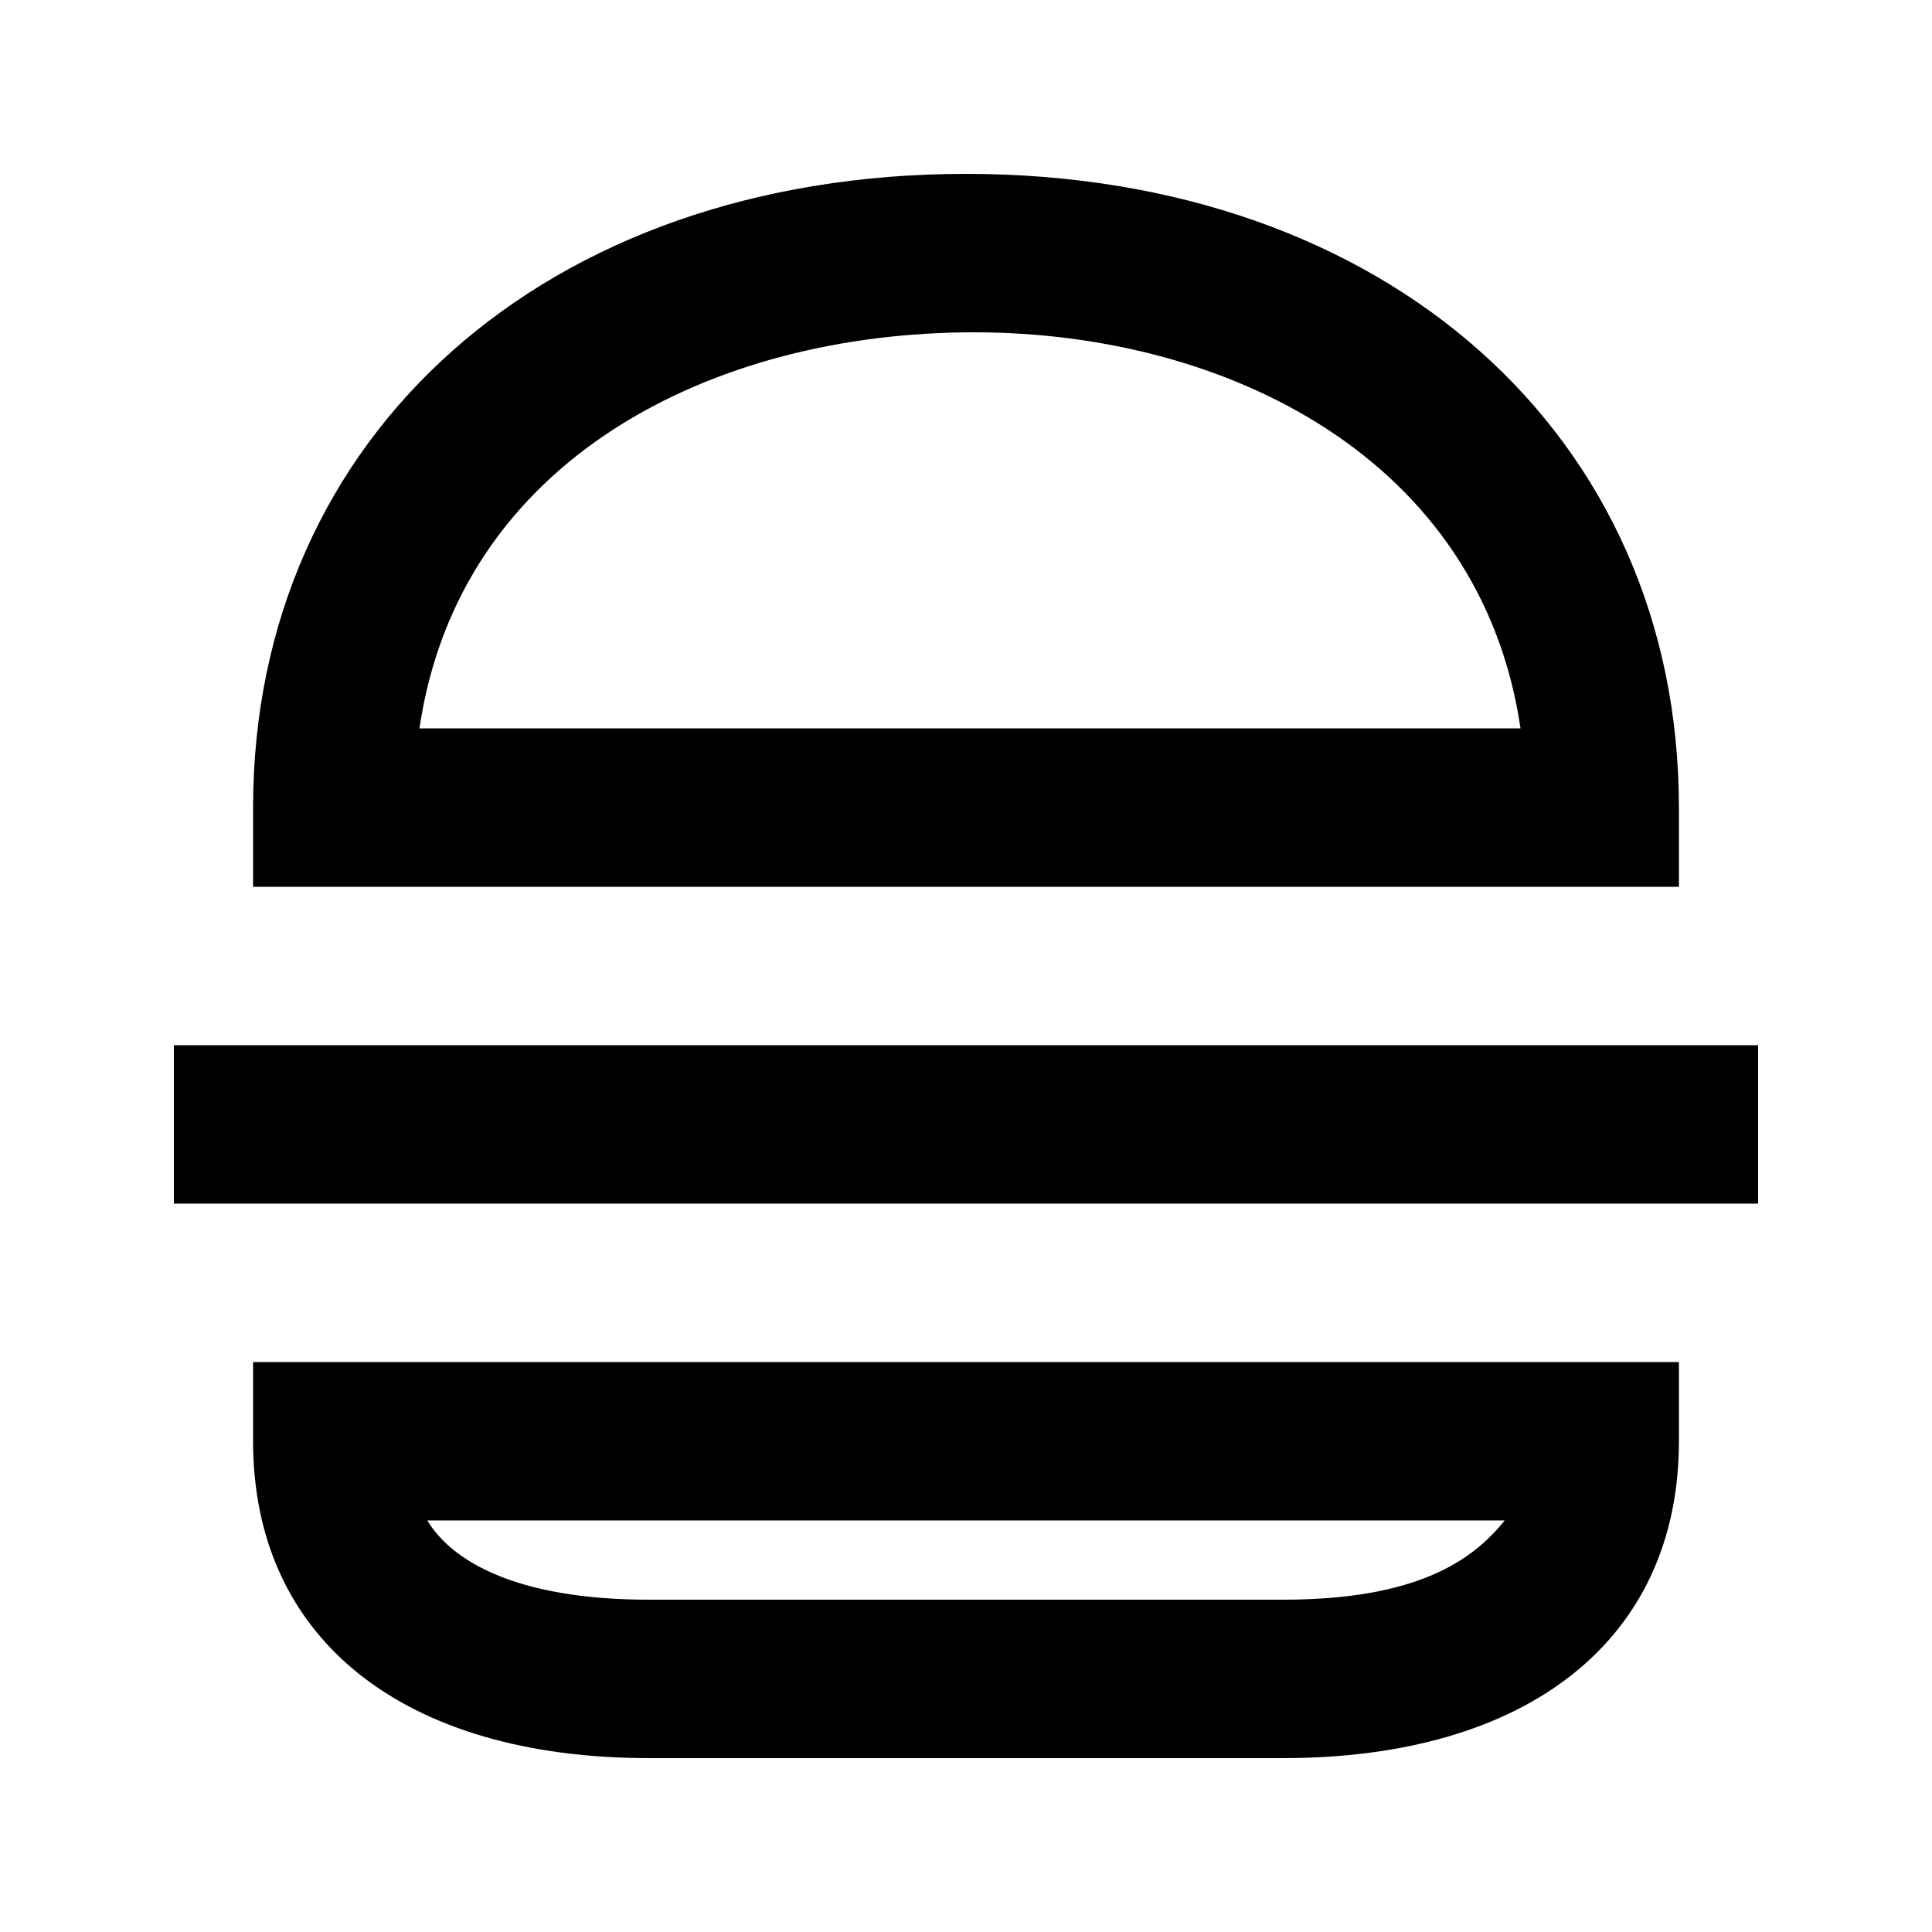
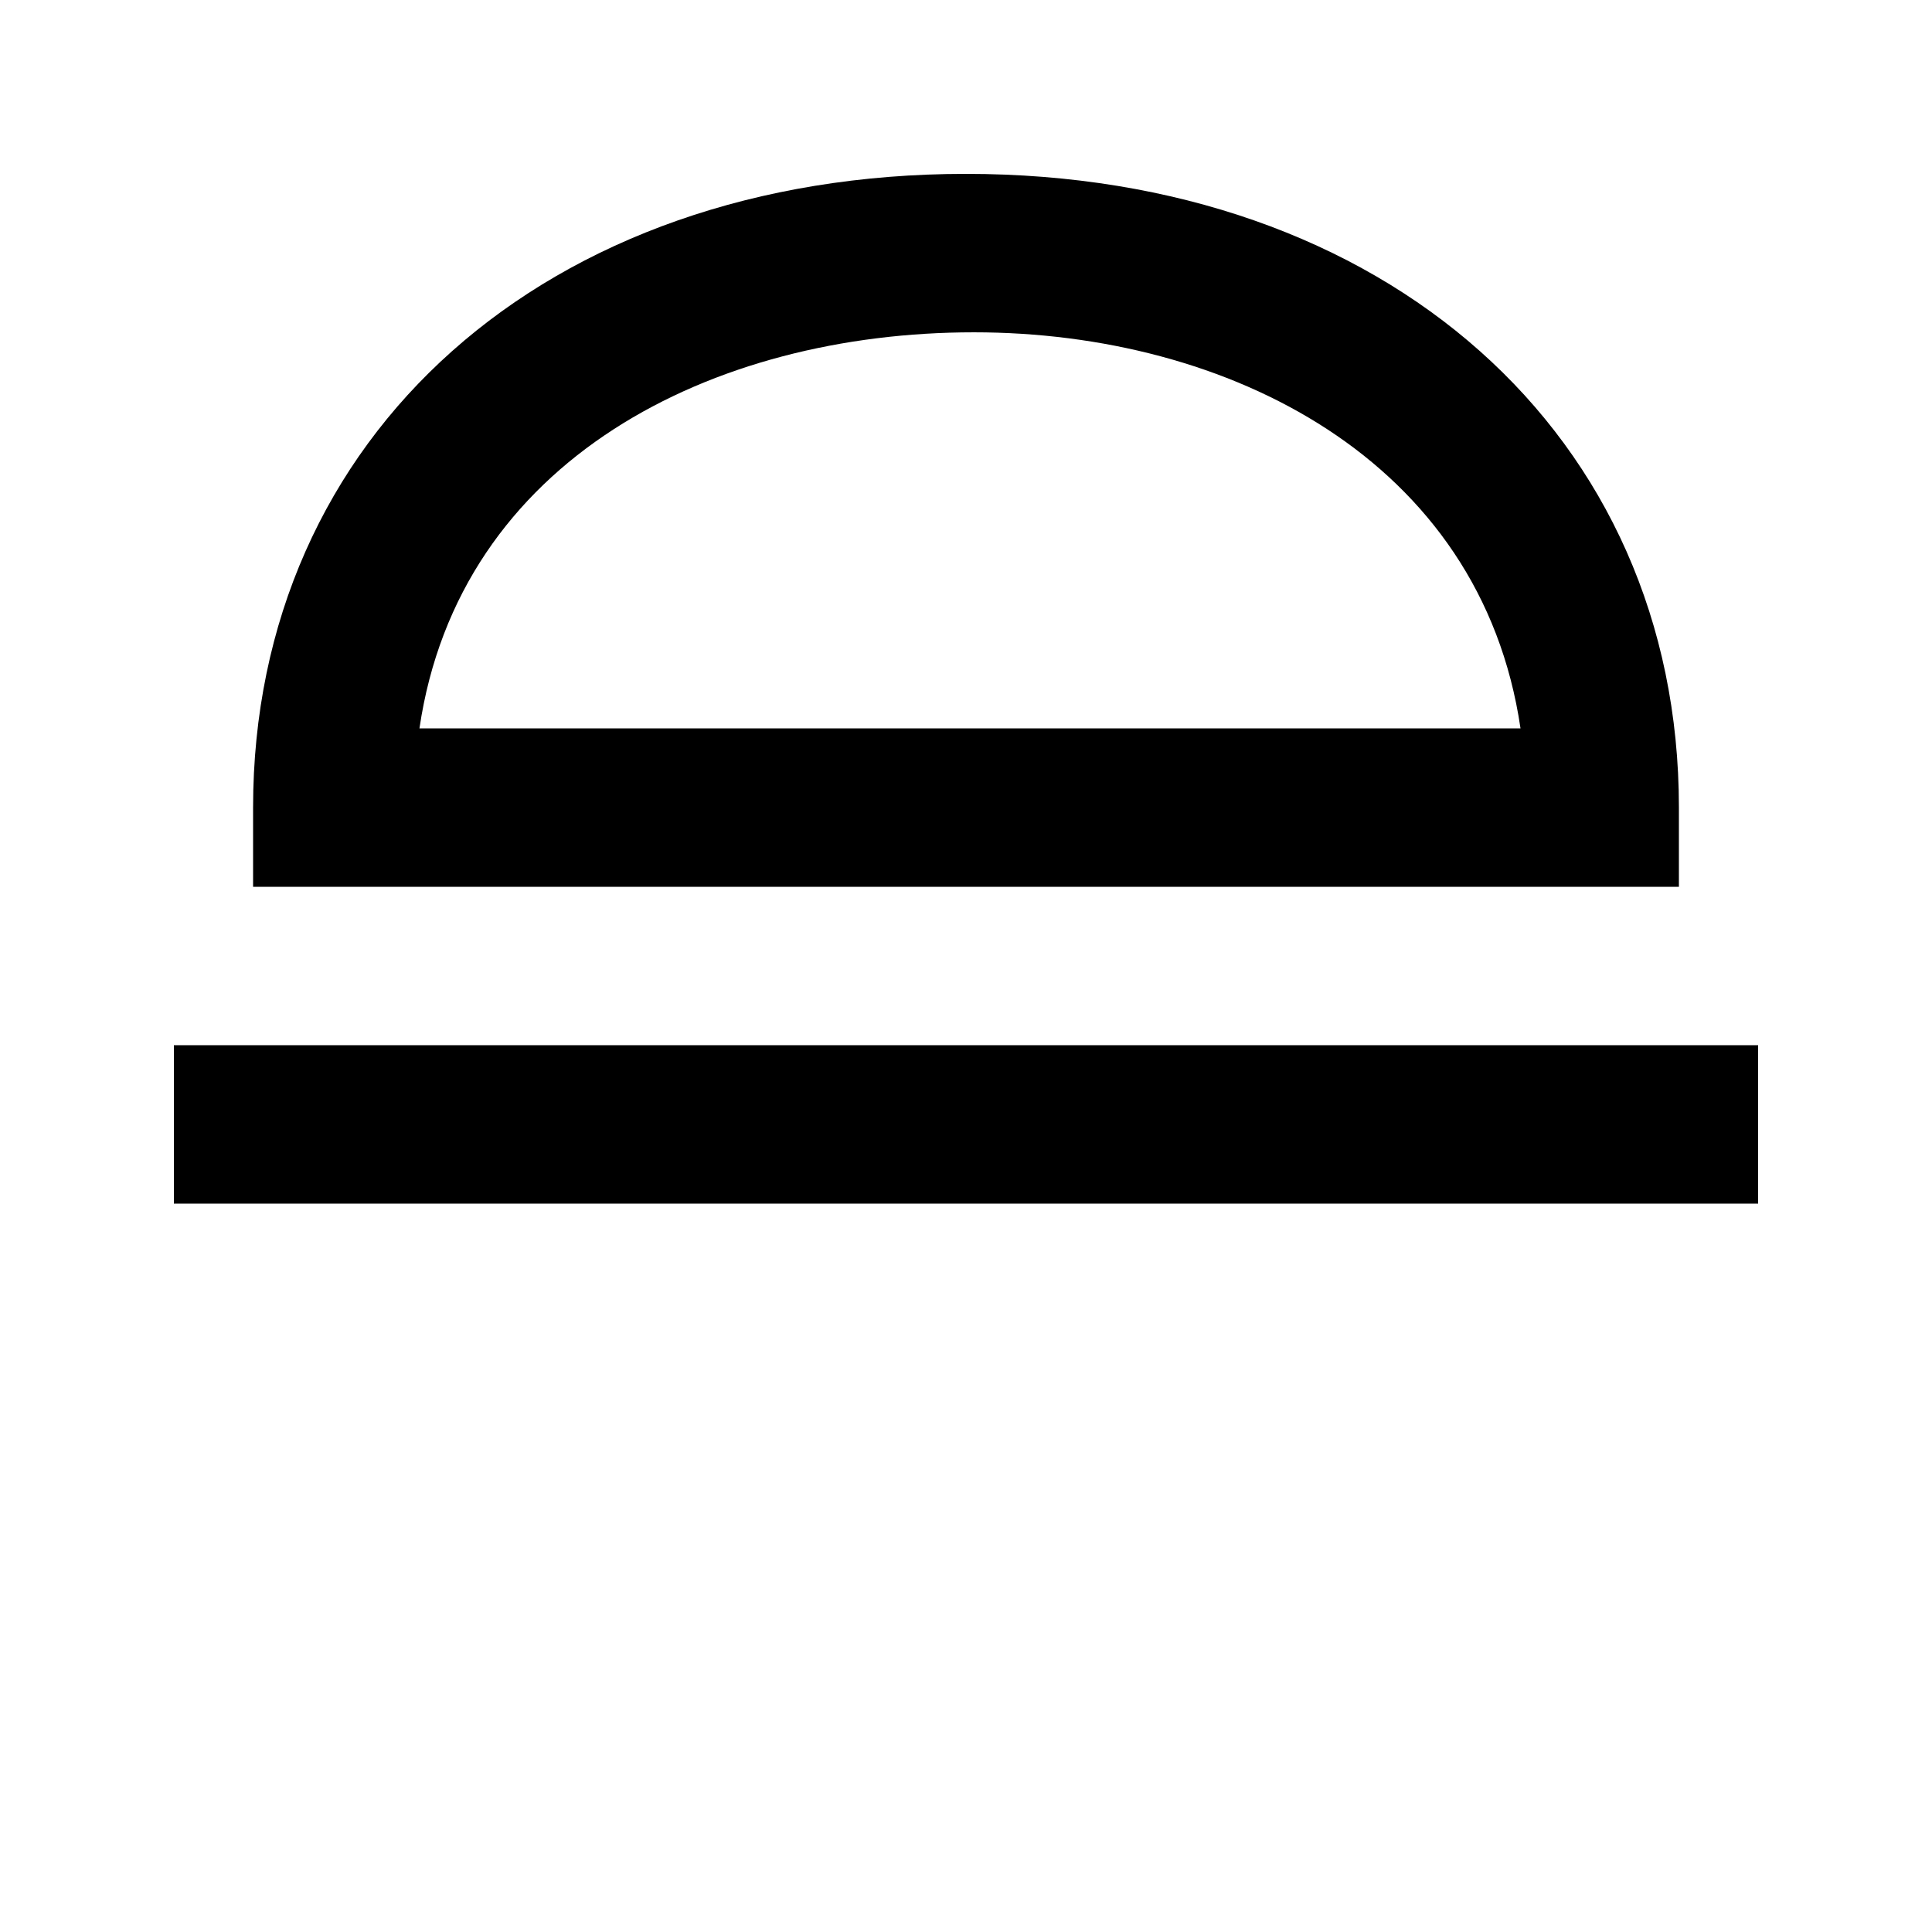
<svg xmlns="http://www.w3.org/2000/svg" fill="#000000" width="800px" height="800px" version="1.1" viewBox="144 144 512 512">
  <g>
    <path d="m588.93 379.01h-377.86v-20.992c0-98.664 77.672-167.94 188.93-167.94s188.93 69.273 188.93 167.94zm-333.77-41.984h291.79c-10.496-71.371-77.672-104.96-144.84-104.96-69.273 0-136.45 33.586-146.95 104.96z" />
    <path d="m190.08 420.99h419.84v41.984h-419.84z" />
-     <path d="m483.96 609.92h-167.93c-65.074 0-104.96-31.488-104.96-83.969v-20.992h377.86v20.992c0 52.48-39.883 83.969-104.96 83.969zm-226.71-62.977c6.297 10.496 23.09 20.992 58.777 20.992h167.94c35.688 0 50.383-10.496 58.777-20.992z" />
  </g>
</svg>